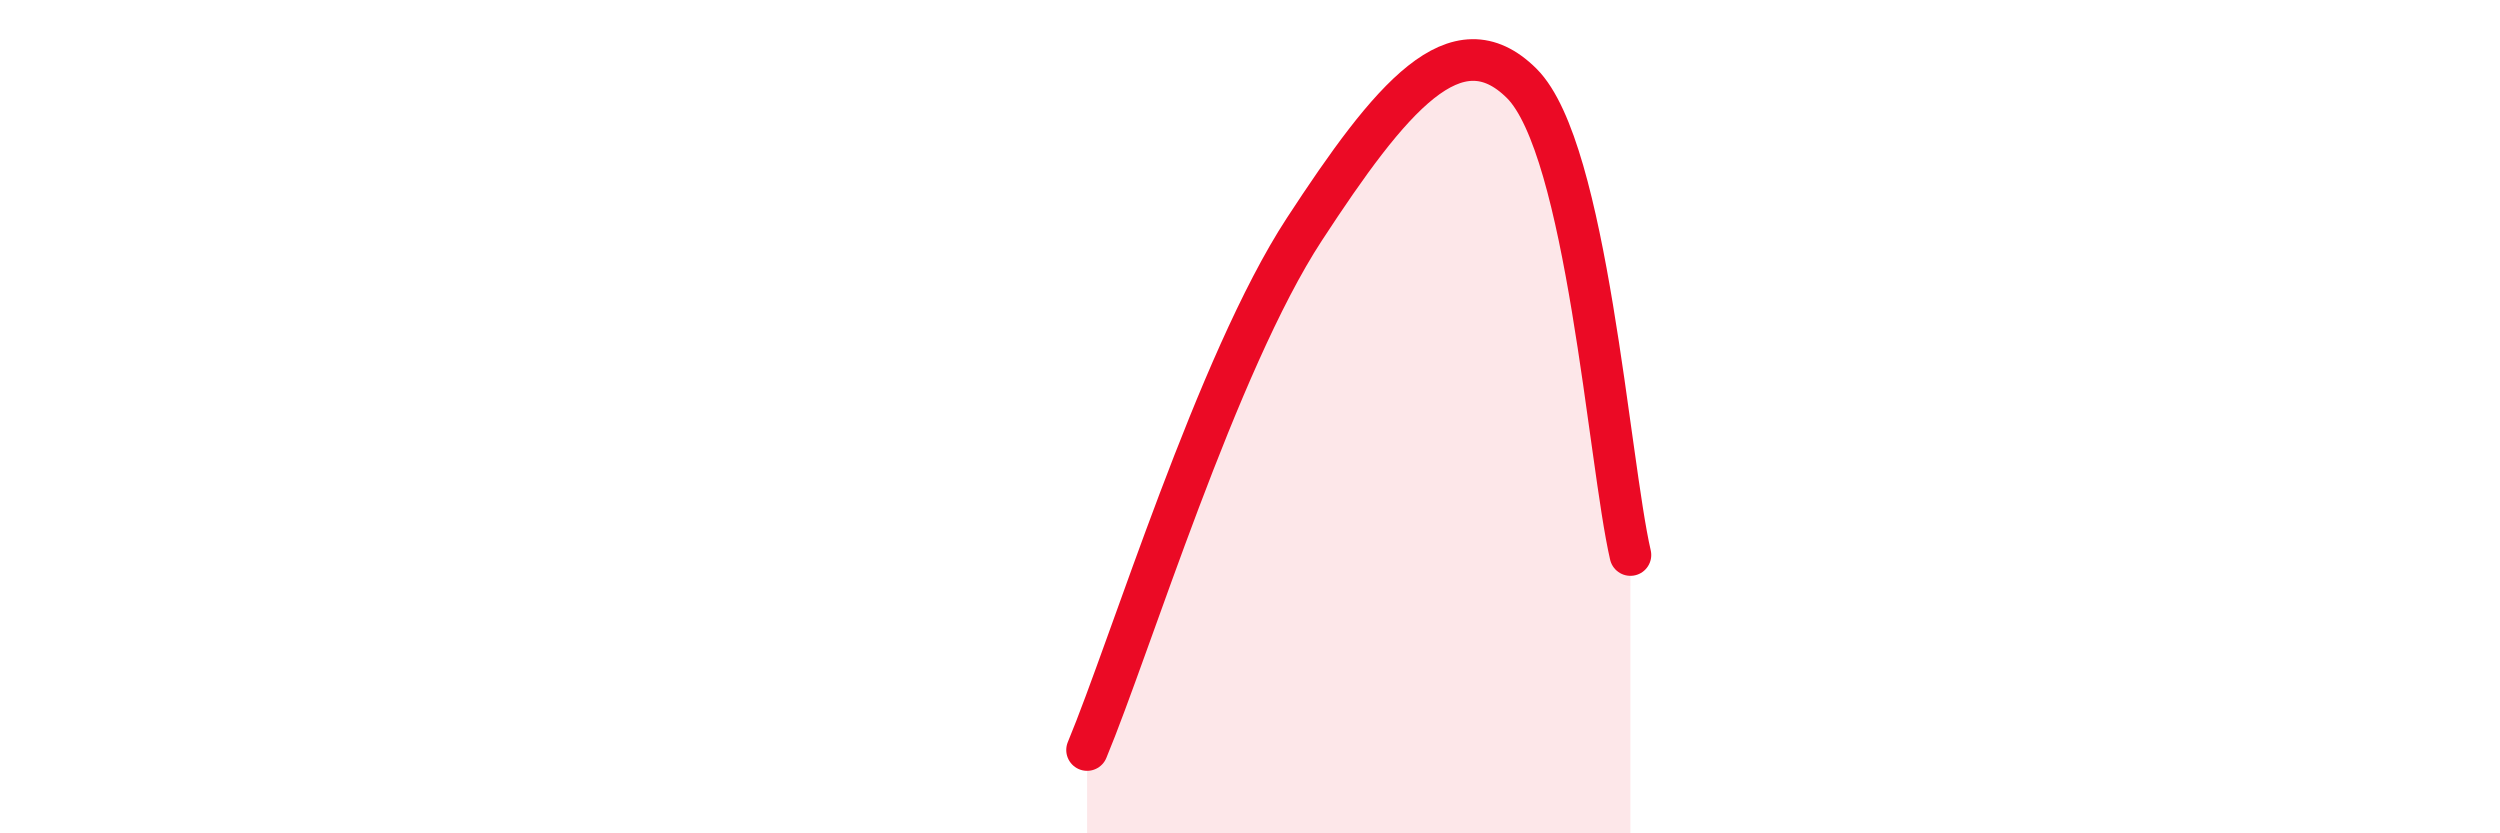
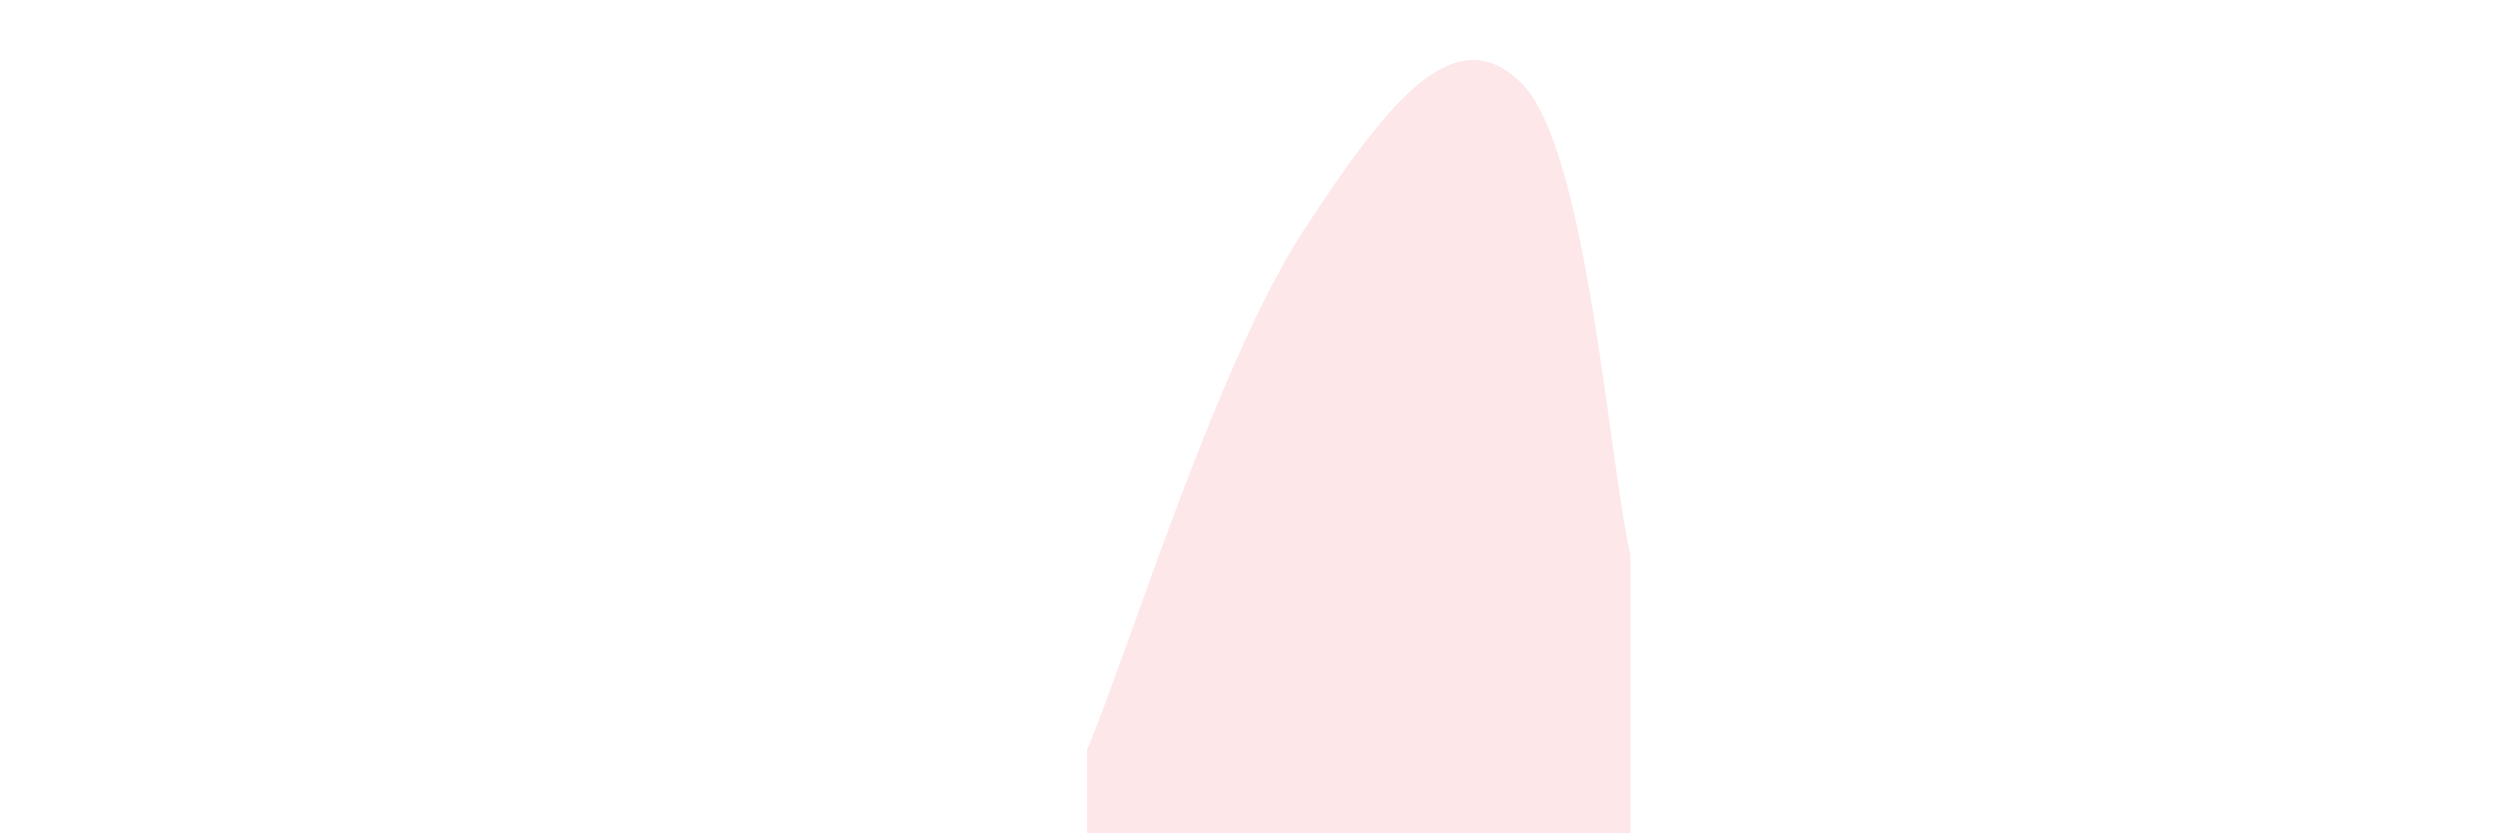
<svg xmlns="http://www.w3.org/2000/svg" width="60" height="20" viewBox="0 0 60 20">
  <path d="M 26.09,18 C 27.13,15.5 29.21,8.71 31.3,5.51 C 33.39,2.31 34.95,0.44 36.52,2 C 38.09,3.56 38.61,11.06 39.13,13.32L39.13 20L26.09 20Z" fill="#EB0A25" opacity="0.1" stroke-linecap="round" stroke-linejoin="round" />
-   <path d="M 26.09,18 C 27.13,15.5 29.21,8.71 31.3,5.51 C 33.39,2.31 34.95,0.44 36.52,2 C 38.09,3.56 38.61,11.06 39.13,13.32" stroke="#EB0A25" stroke-width="1" fill="none" stroke-linecap="round" stroke-linejoin="round" />
</svg>